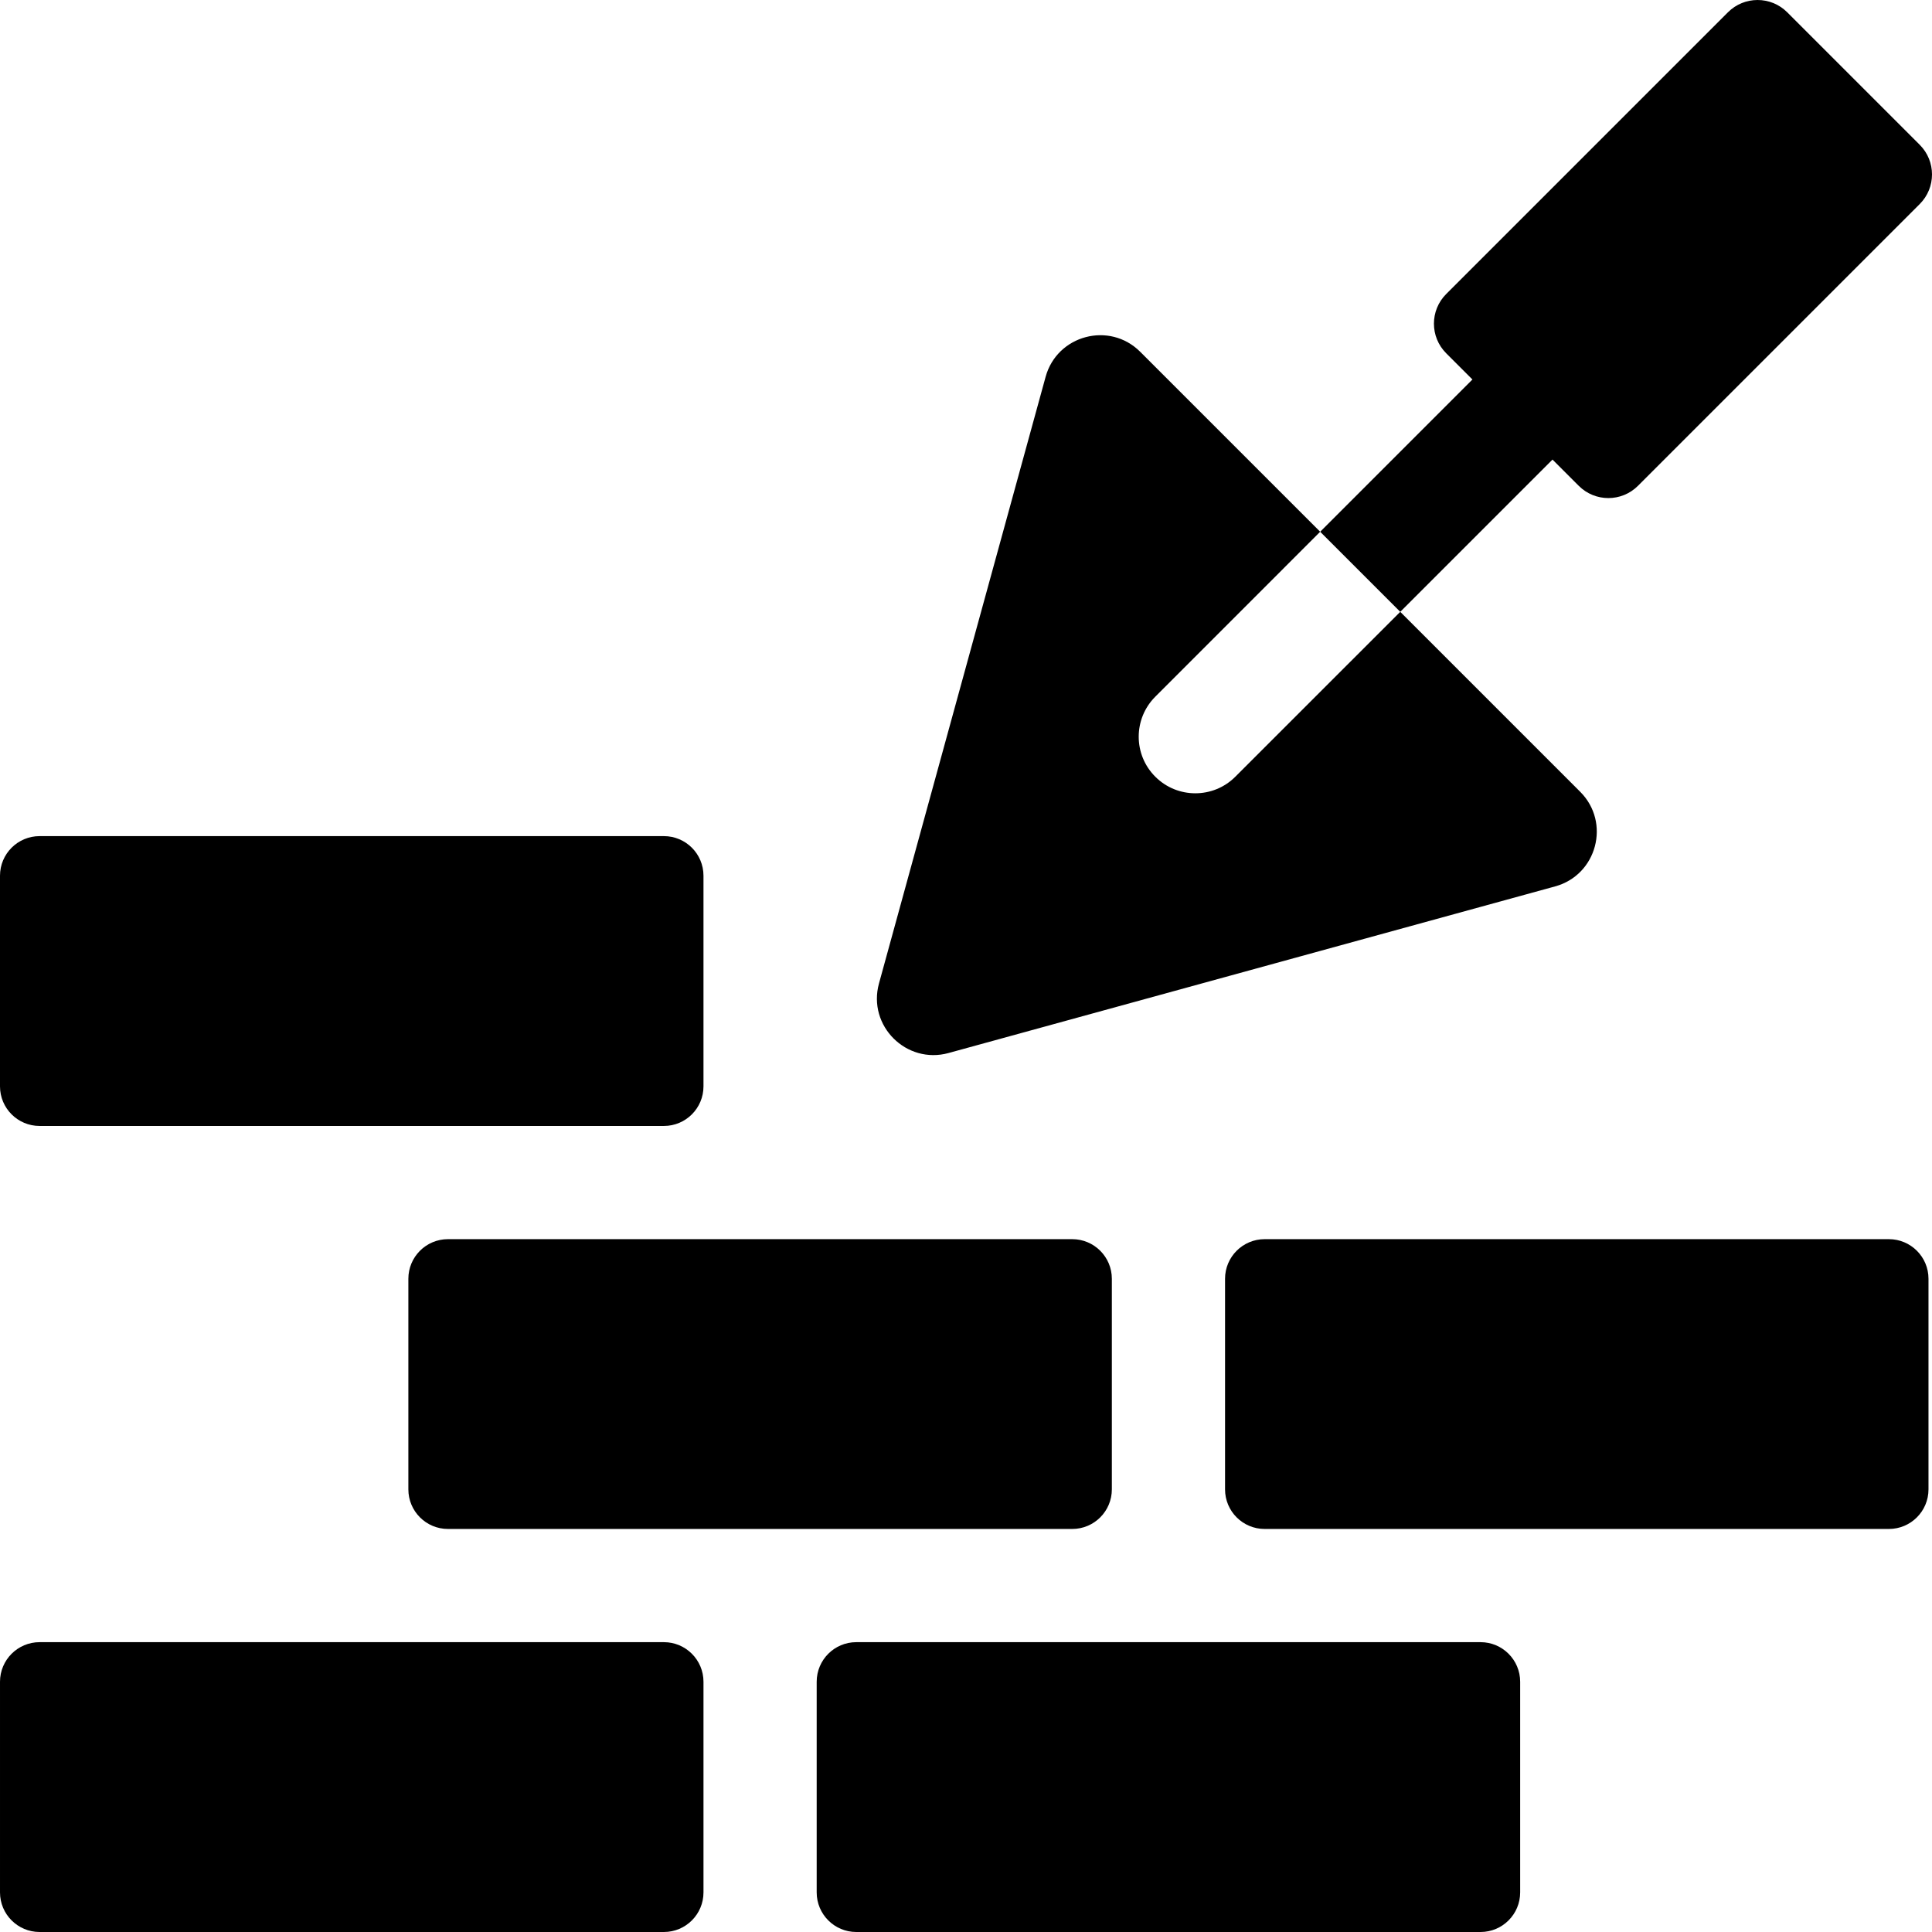
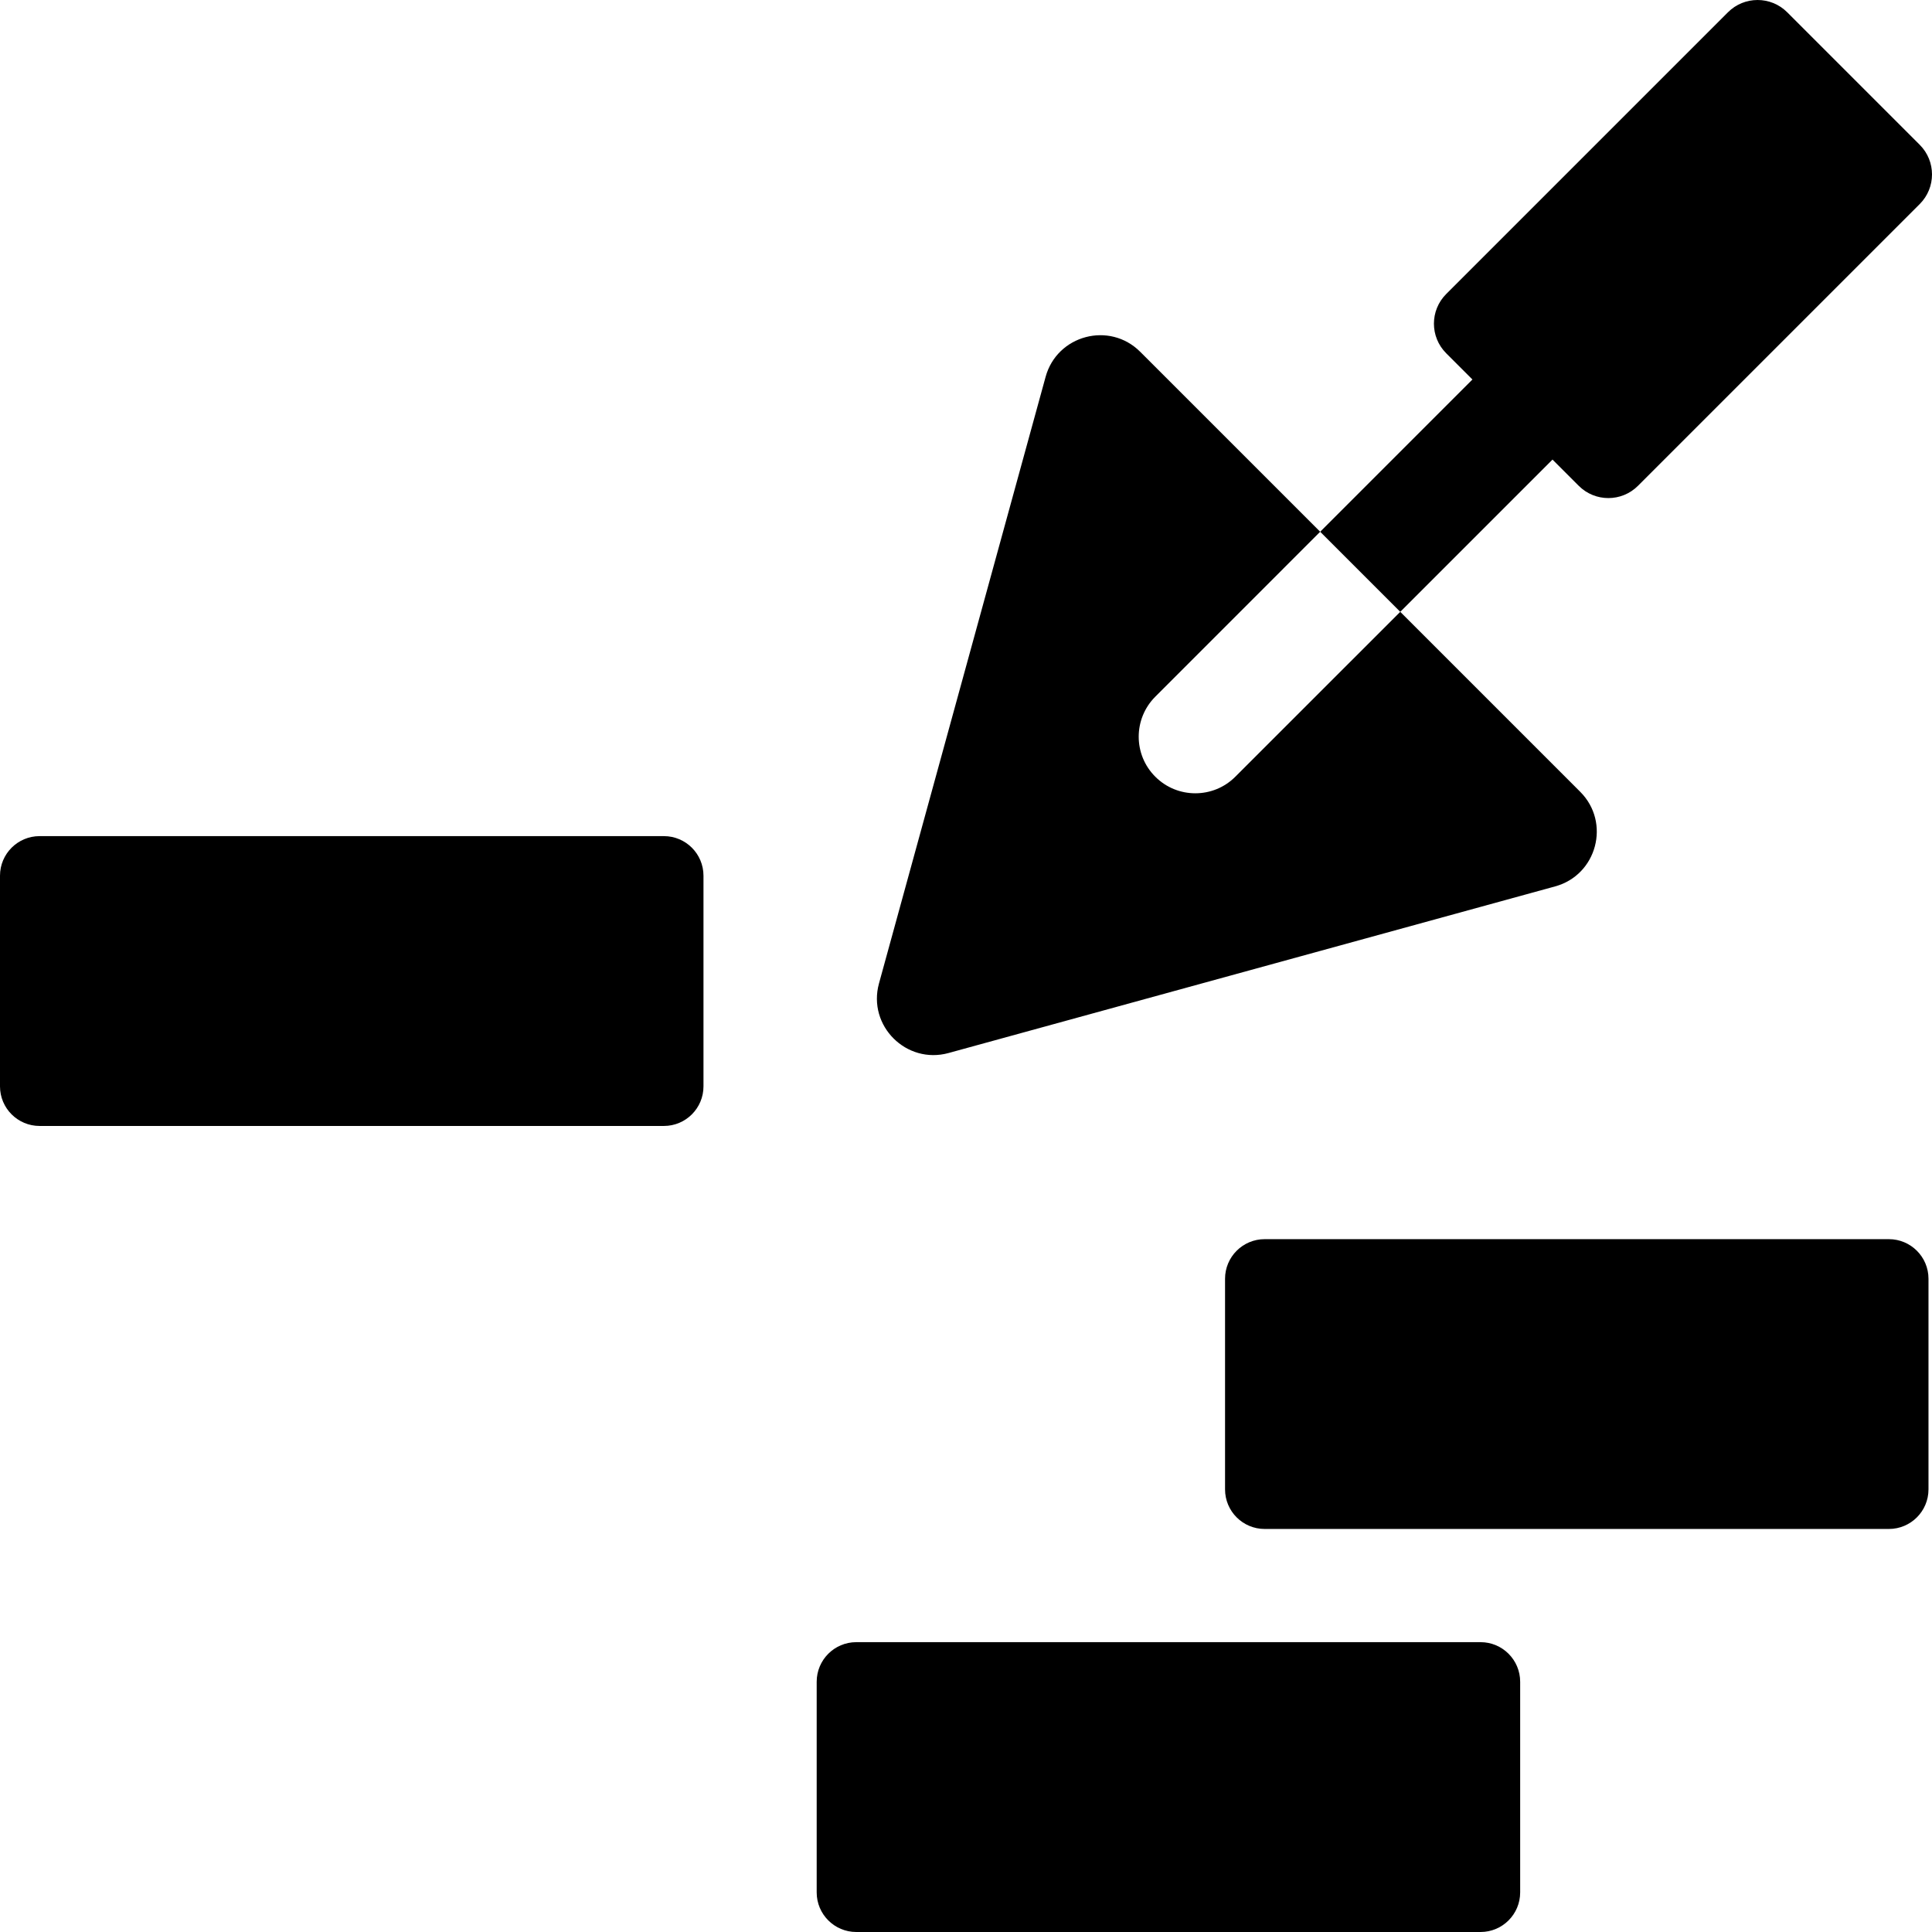
<svg xmlns="http://www.w3.org/2000/svg" id="Capa_1" enable-background="new 0 0 512 512" height="512" viewBox="0 0 512 512" width="512">
  <g>
    <path d="m251.38 279.06 160.76-44.16c11.06-3.03 14.77-16.93 6.63-25.07l-47.69-47.69-43.71 43.7c-5.826 5.846-15.355 5.865-21.21-.01-5.86-5.85-5.85-15.35.01-21.21l43.69-43.7-47.69-47.69c-8.14-8.14-22.04-4.43-25.07 6.63l-44.16 160.76c-3.09 11.25 7.28 21.51 18.44 18.44z" />
    <path d="m411.429 121.792 6.951 6.951c4.336 4.336 11.366 4.336 15.702 0l74.667-74.667c4.336-4.336 4.336-11.366 0-15.702l-35.122-35.122c-4.336-4.336-11.366-4.336-15.702 0l-74.667 74.667c-4.336 4.336-4.336 11.366 0 15.702l6.951 6.95-40.349 40.349 21.22 21.22z" />
    <path d="m10.496 298.39h165.438c5.797 0 10.496-4.699 10.496-10.496v-55.818c0-5.797-4.699-10.496-10.496-10.496h-165.438c-5.797 0-10.496 4.699-10.496 10.496v55.818c0 5.797 4.699 10.496 10.496 10.496z" />
-     <path d="m175.934 435.19h-165.438c-5.797 0-10.496 4.699-10.496 10.496v55.818c0 5.797 4.699 10.496 10.496 10.496h165.438c5.797 0 10.496-4.699 10.496-10.496v-55.818c0-5.797-4.699-10.496-10.496-10.496z" />
-     <path d="m118.716 328.39c-5.797 0-10.496 4.699-10.496 10.496v55.808c0 5.797 4.699 10.496 10.496 10.496h165.439c5.797 0 10.496-4.699 10.496-10.496v-55.808c0-5.797-4.699-10.496-10.496-10.496z" />
    <path d="m392.364 435.19h-165.438c-5.797 0-10.496 4.699-10.496 10.496v55.818c0 5.797 4.699 10.496 10.496 10.496h165.438c5.797 0 10.496-4.699 10.496-10.496v-55.818c0-5.797-4.699-10.496-10.496-10.496z" />
    <path d="m500.574 328.39h-165.428c-5.797 0-10.496 4.699-10.496 10.496v55.808c0 5.797 4.699 10.496 10.496 10.496h165.428c5.797 0 10.496-4.699 10.496-10.496v-55.808c0-5.797-4.699-10.496-10.496-10.496z" />
  </g>
</svg>